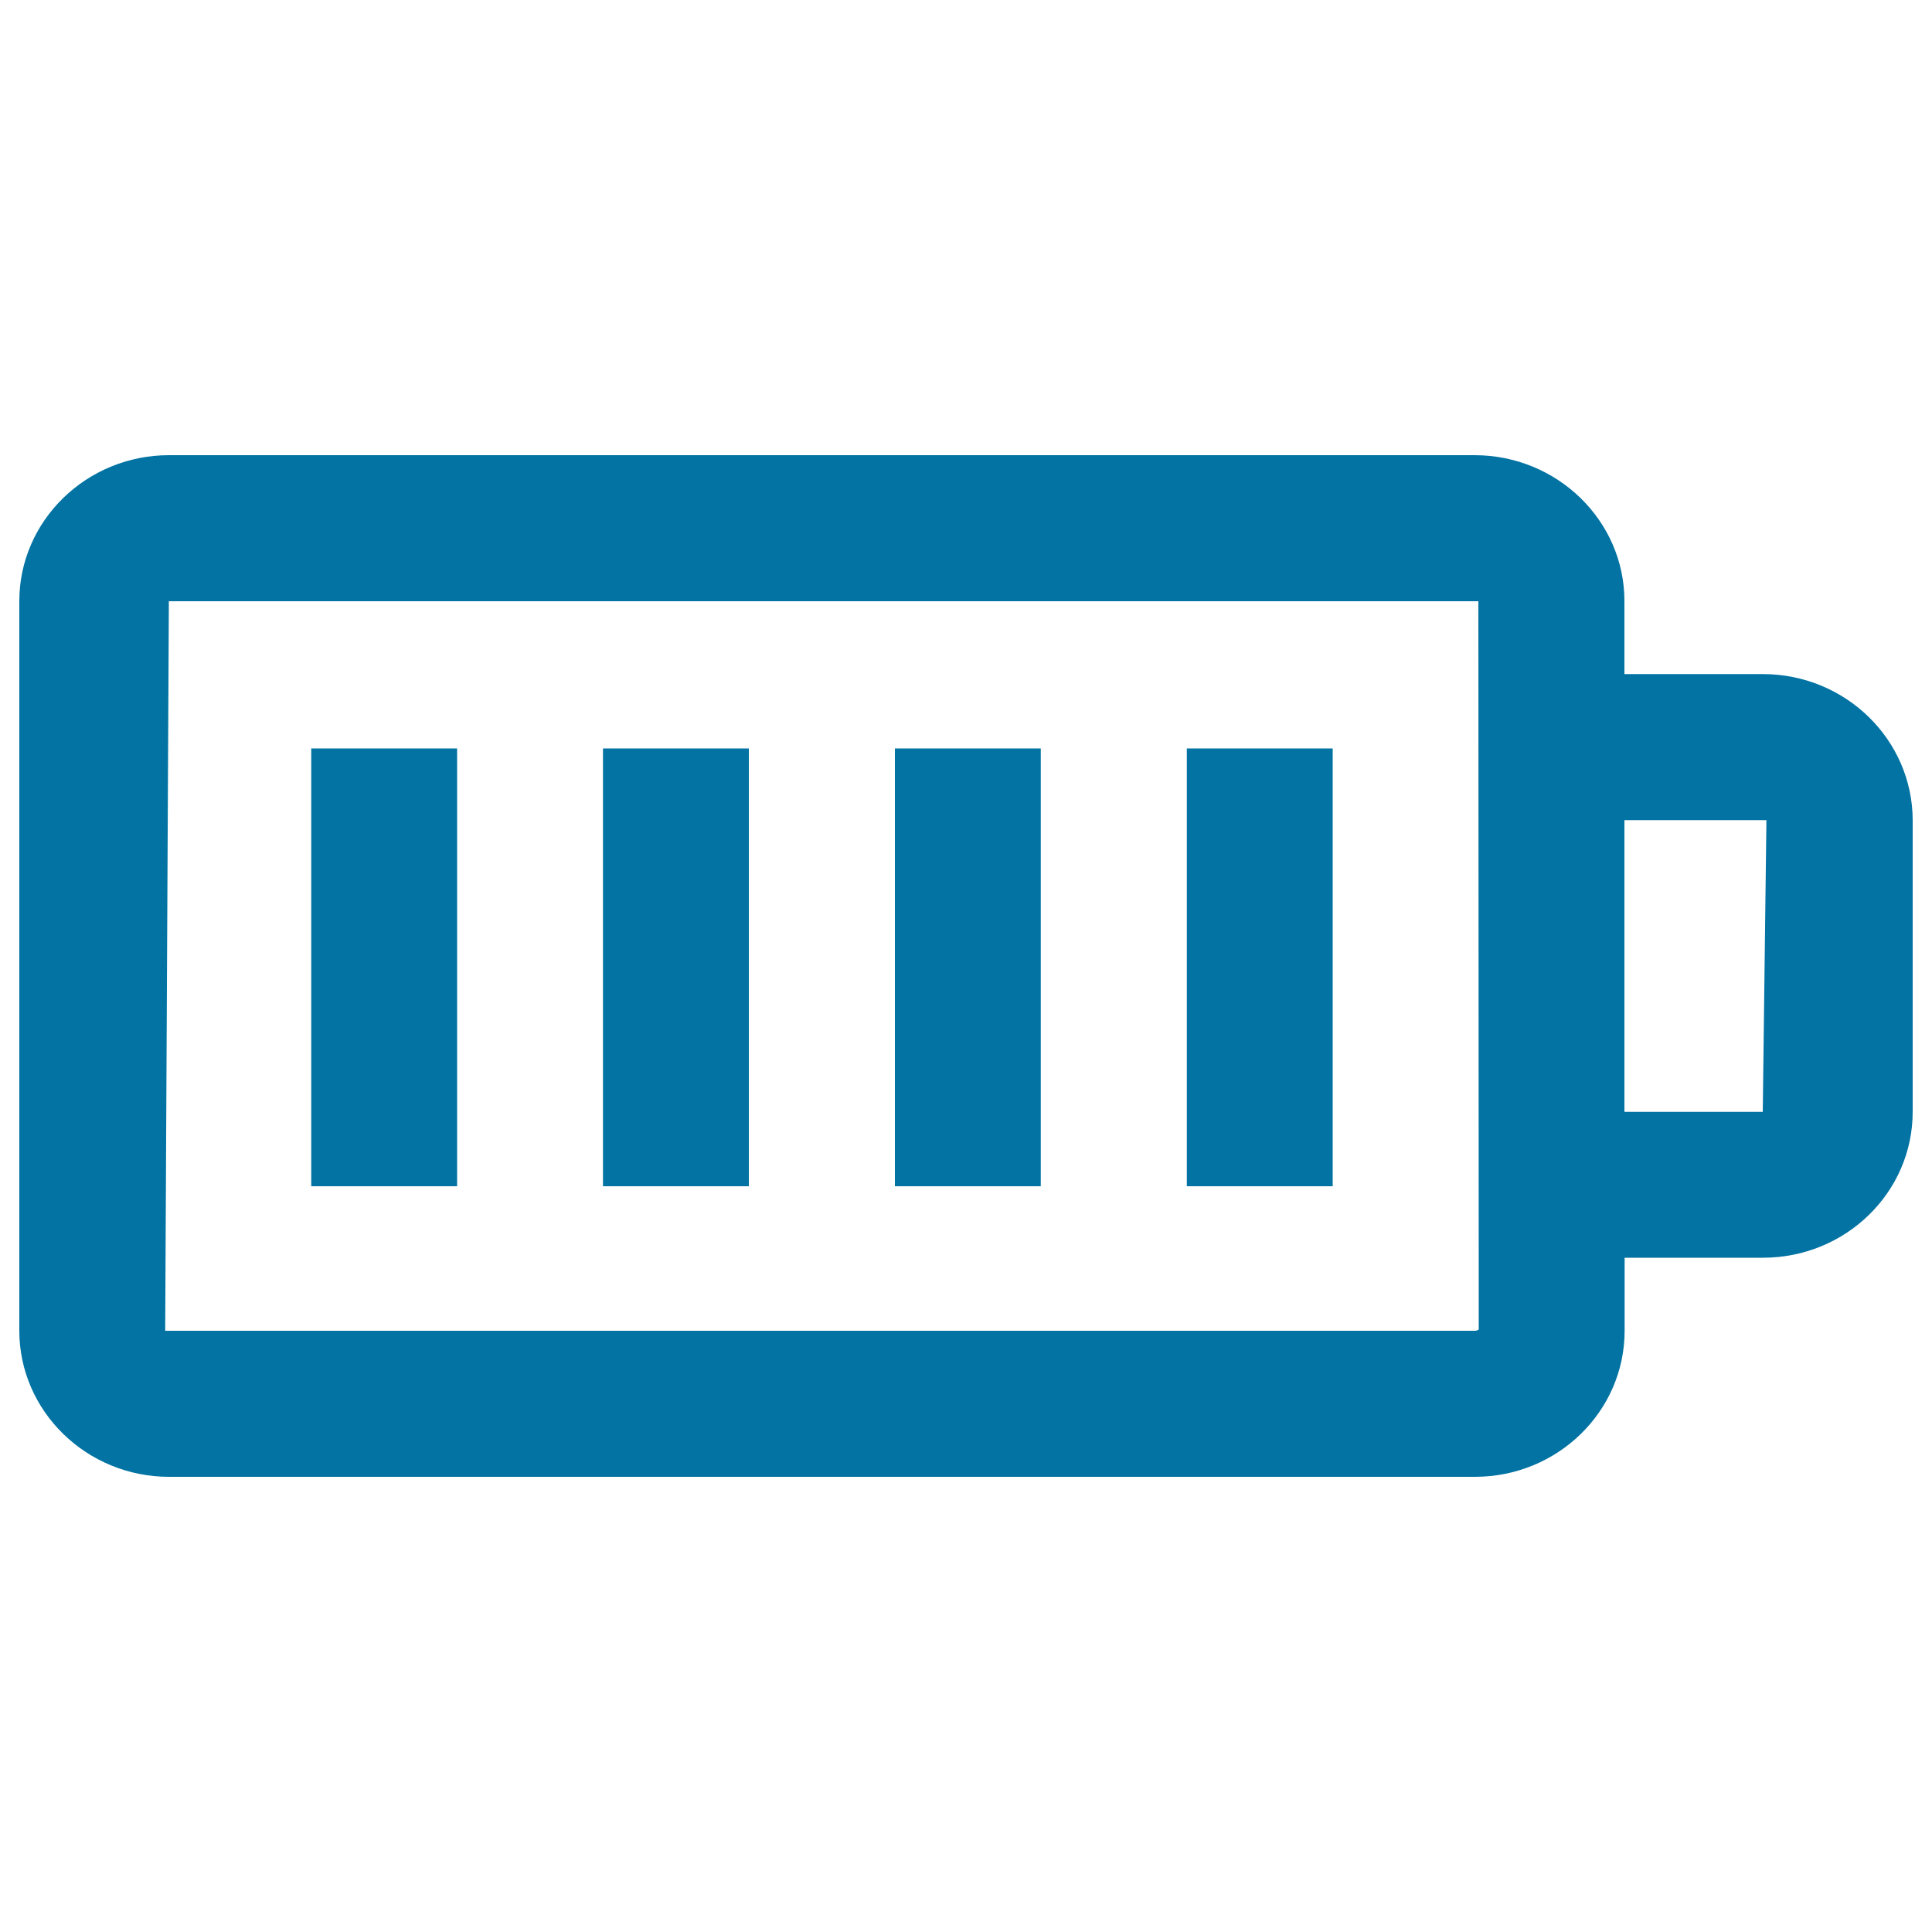
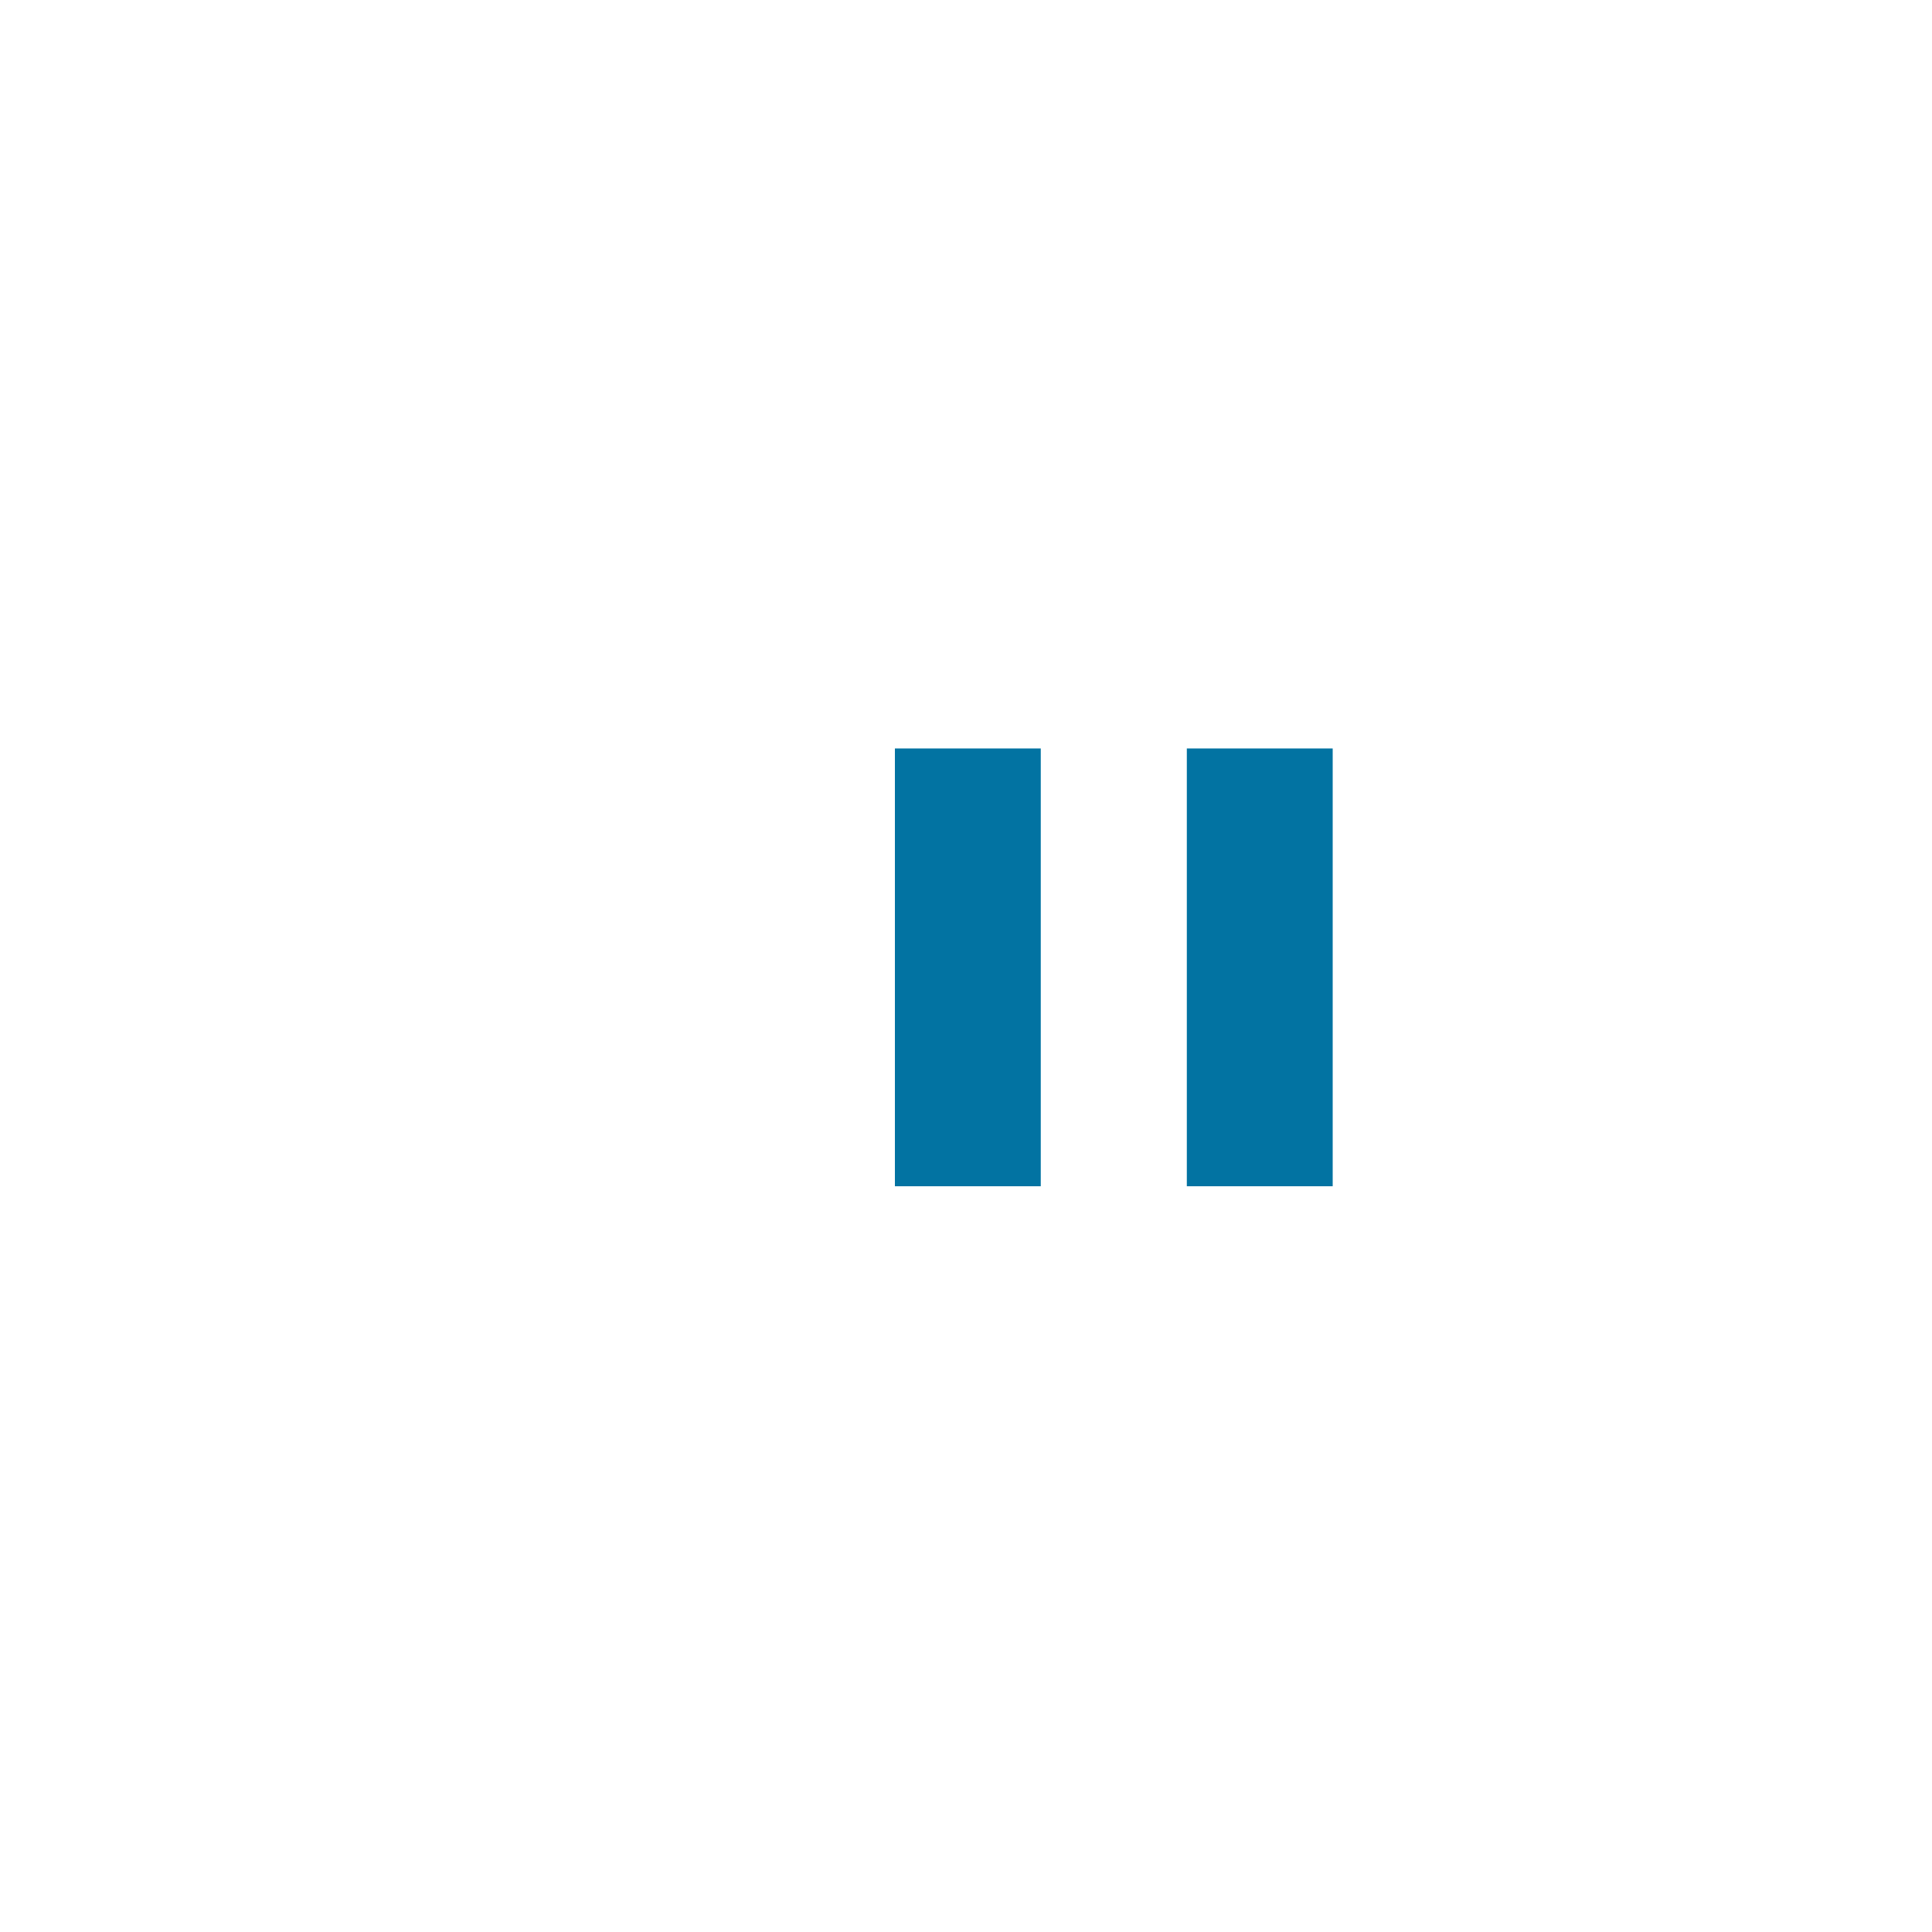
<svg xmlns="http://www.w3.org/2000/svg" viewBox="0 0 1000 1000" style="fill:#0273a2">
  <title>Full Battery Status Symbol SVG icon</title>
  <g>
    <g>
-       <path d="M912.4,348.9h-71.6v-37.8c0-41.6-34.8-75.5-77.6-75.5H87.5c-42.7,0-77.5,33.9-77.5,75.5v377.7c0,41.6,34.8,75.6,77.5,75.6h675.9c42.7,0,77.5-33.8,77.5-75.6V651h71.6c42.8,0,77.5-33.8,77.5-75.5v-151C989.9,382.8,955.2,348.9,912.4,348.9z M763.3,688.8H85.5l1.9-377.6h677.8l0.2,376.9C765.5,688,764.9,688.8,763.3,688.8z M912.4,575.5h-71.6v-151h73.5L912.4,575.5z" />
-       <rect x="161.1" y="387.4" width="75.5" height="226.6" />
-       <rect x="312.1" y="387.4" width="75.5" height="226.6" />
      <rect x="463.2" y="387.4" width="75.5" height="226.6" />
      <rect x="614.3" y="387.4" width="75.5" height="226.6" />
    </g>
  </g>
</svg>